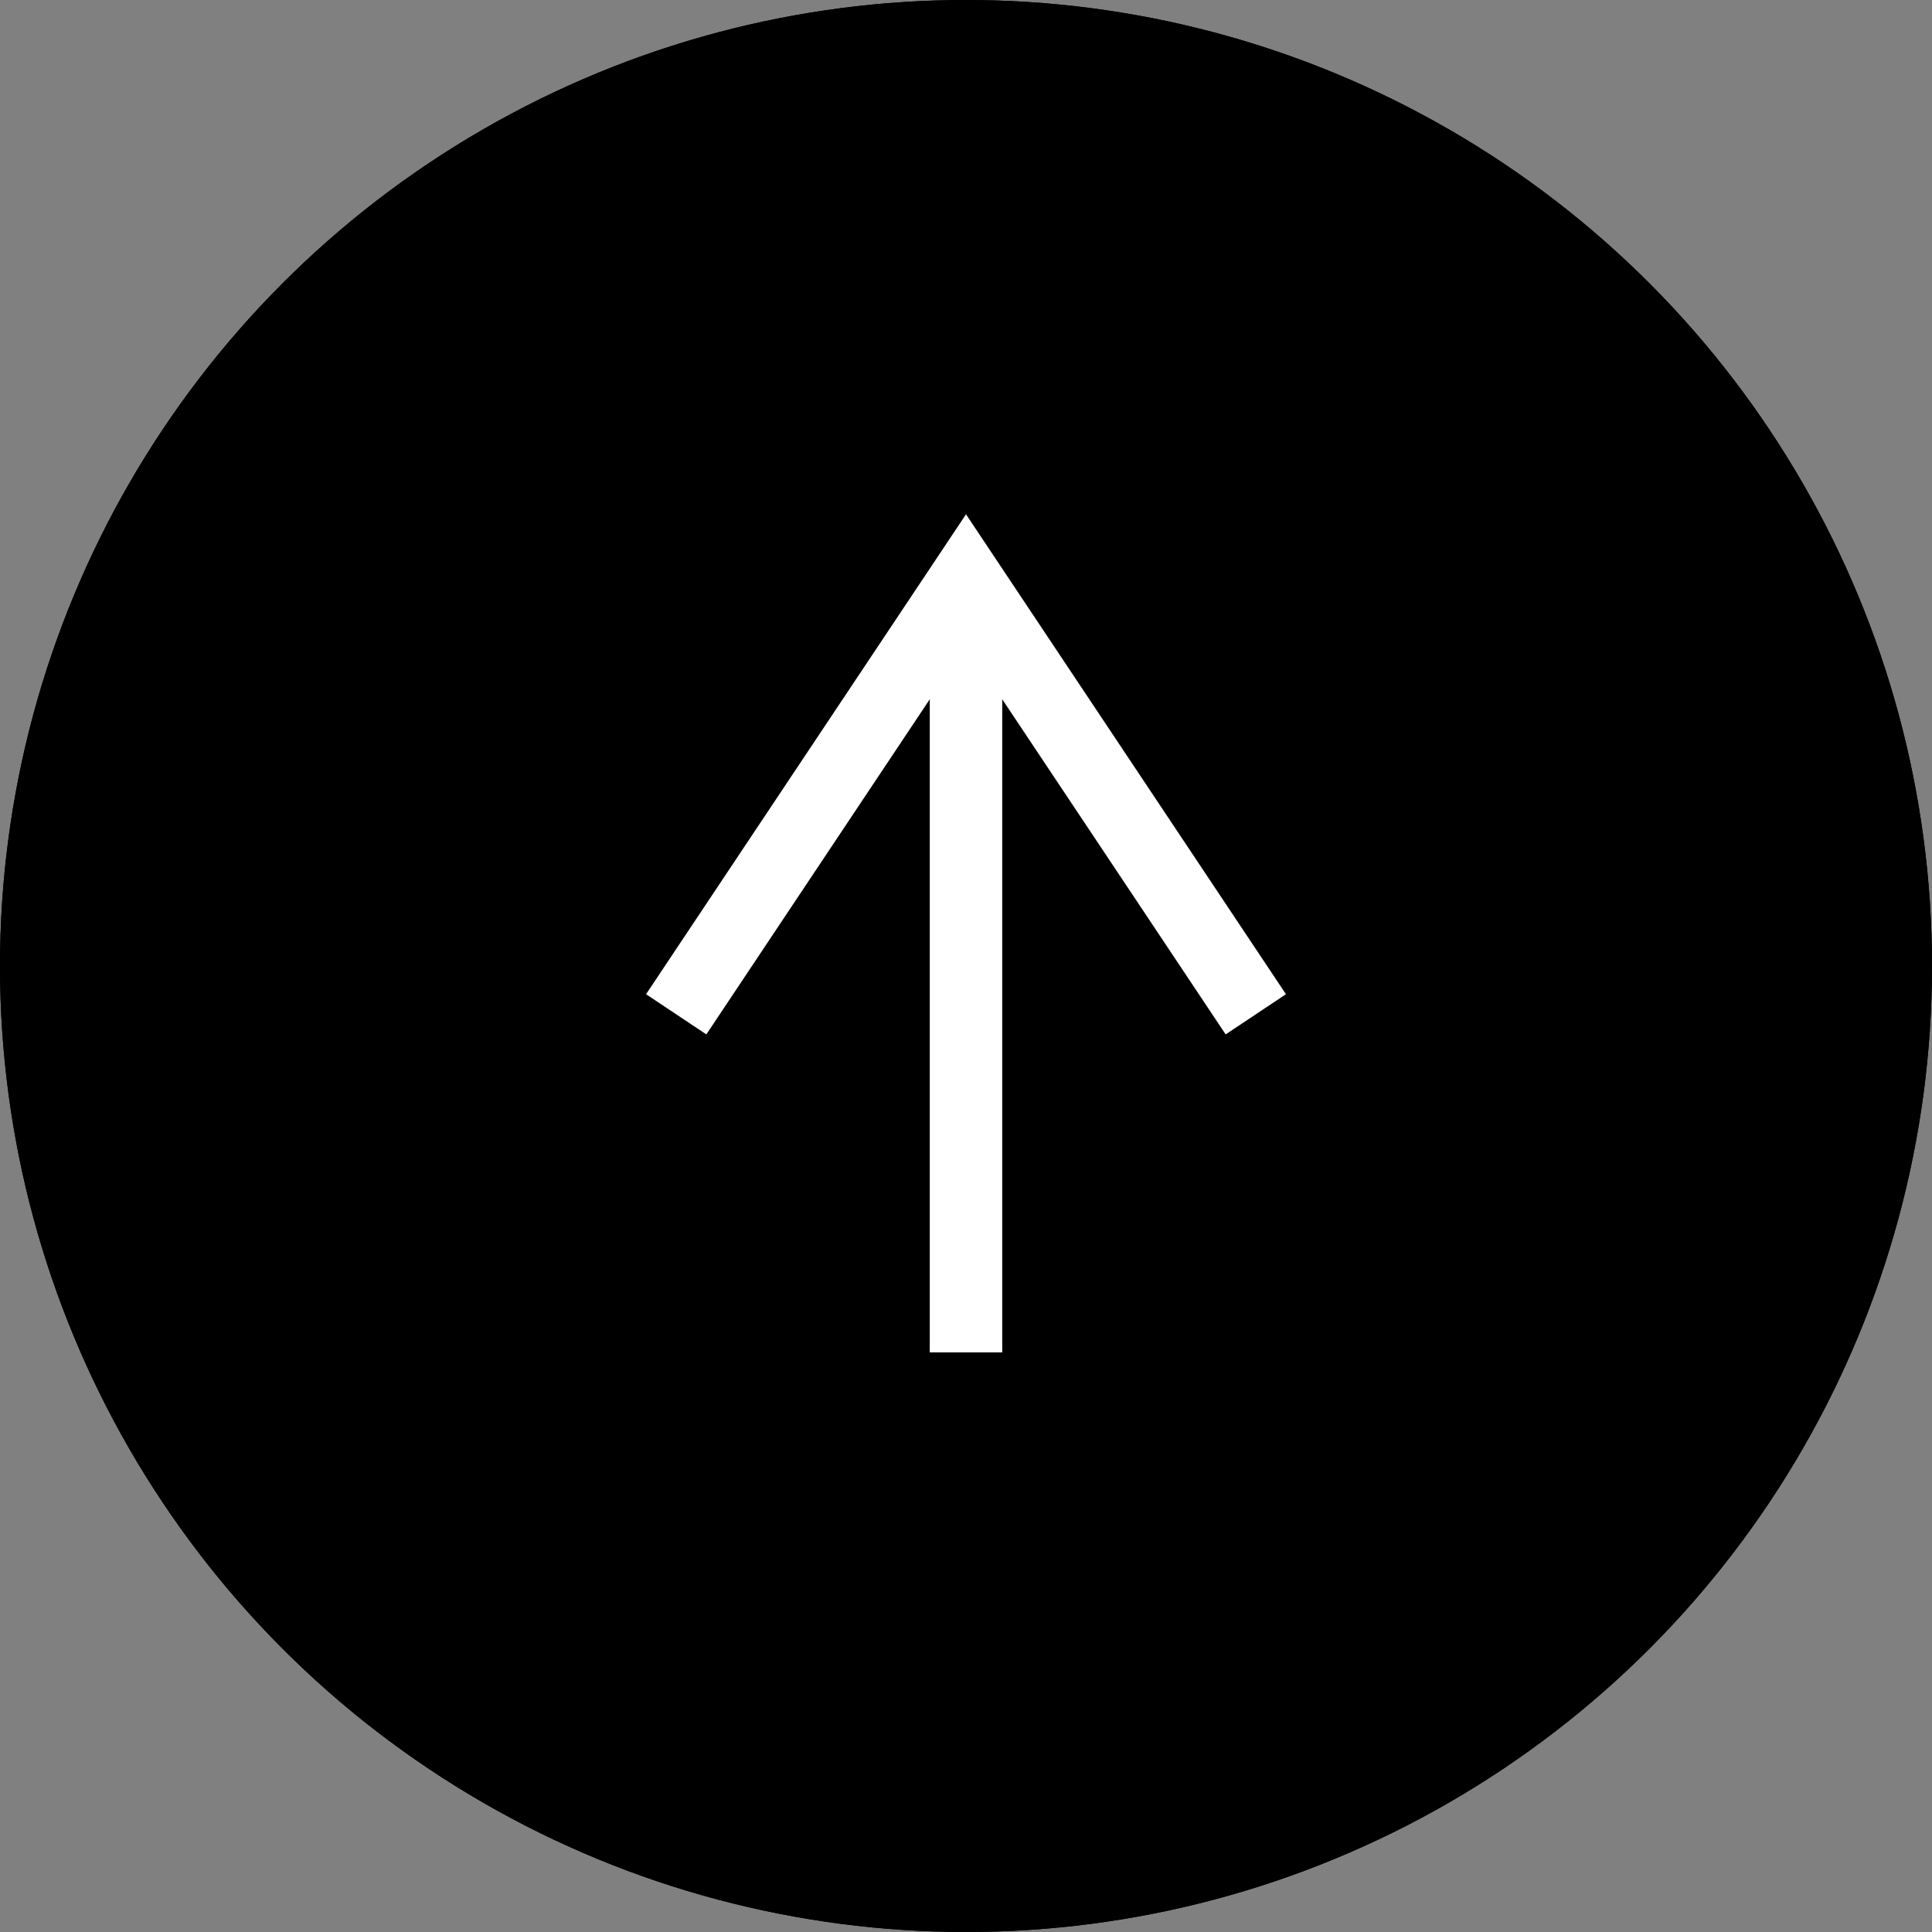
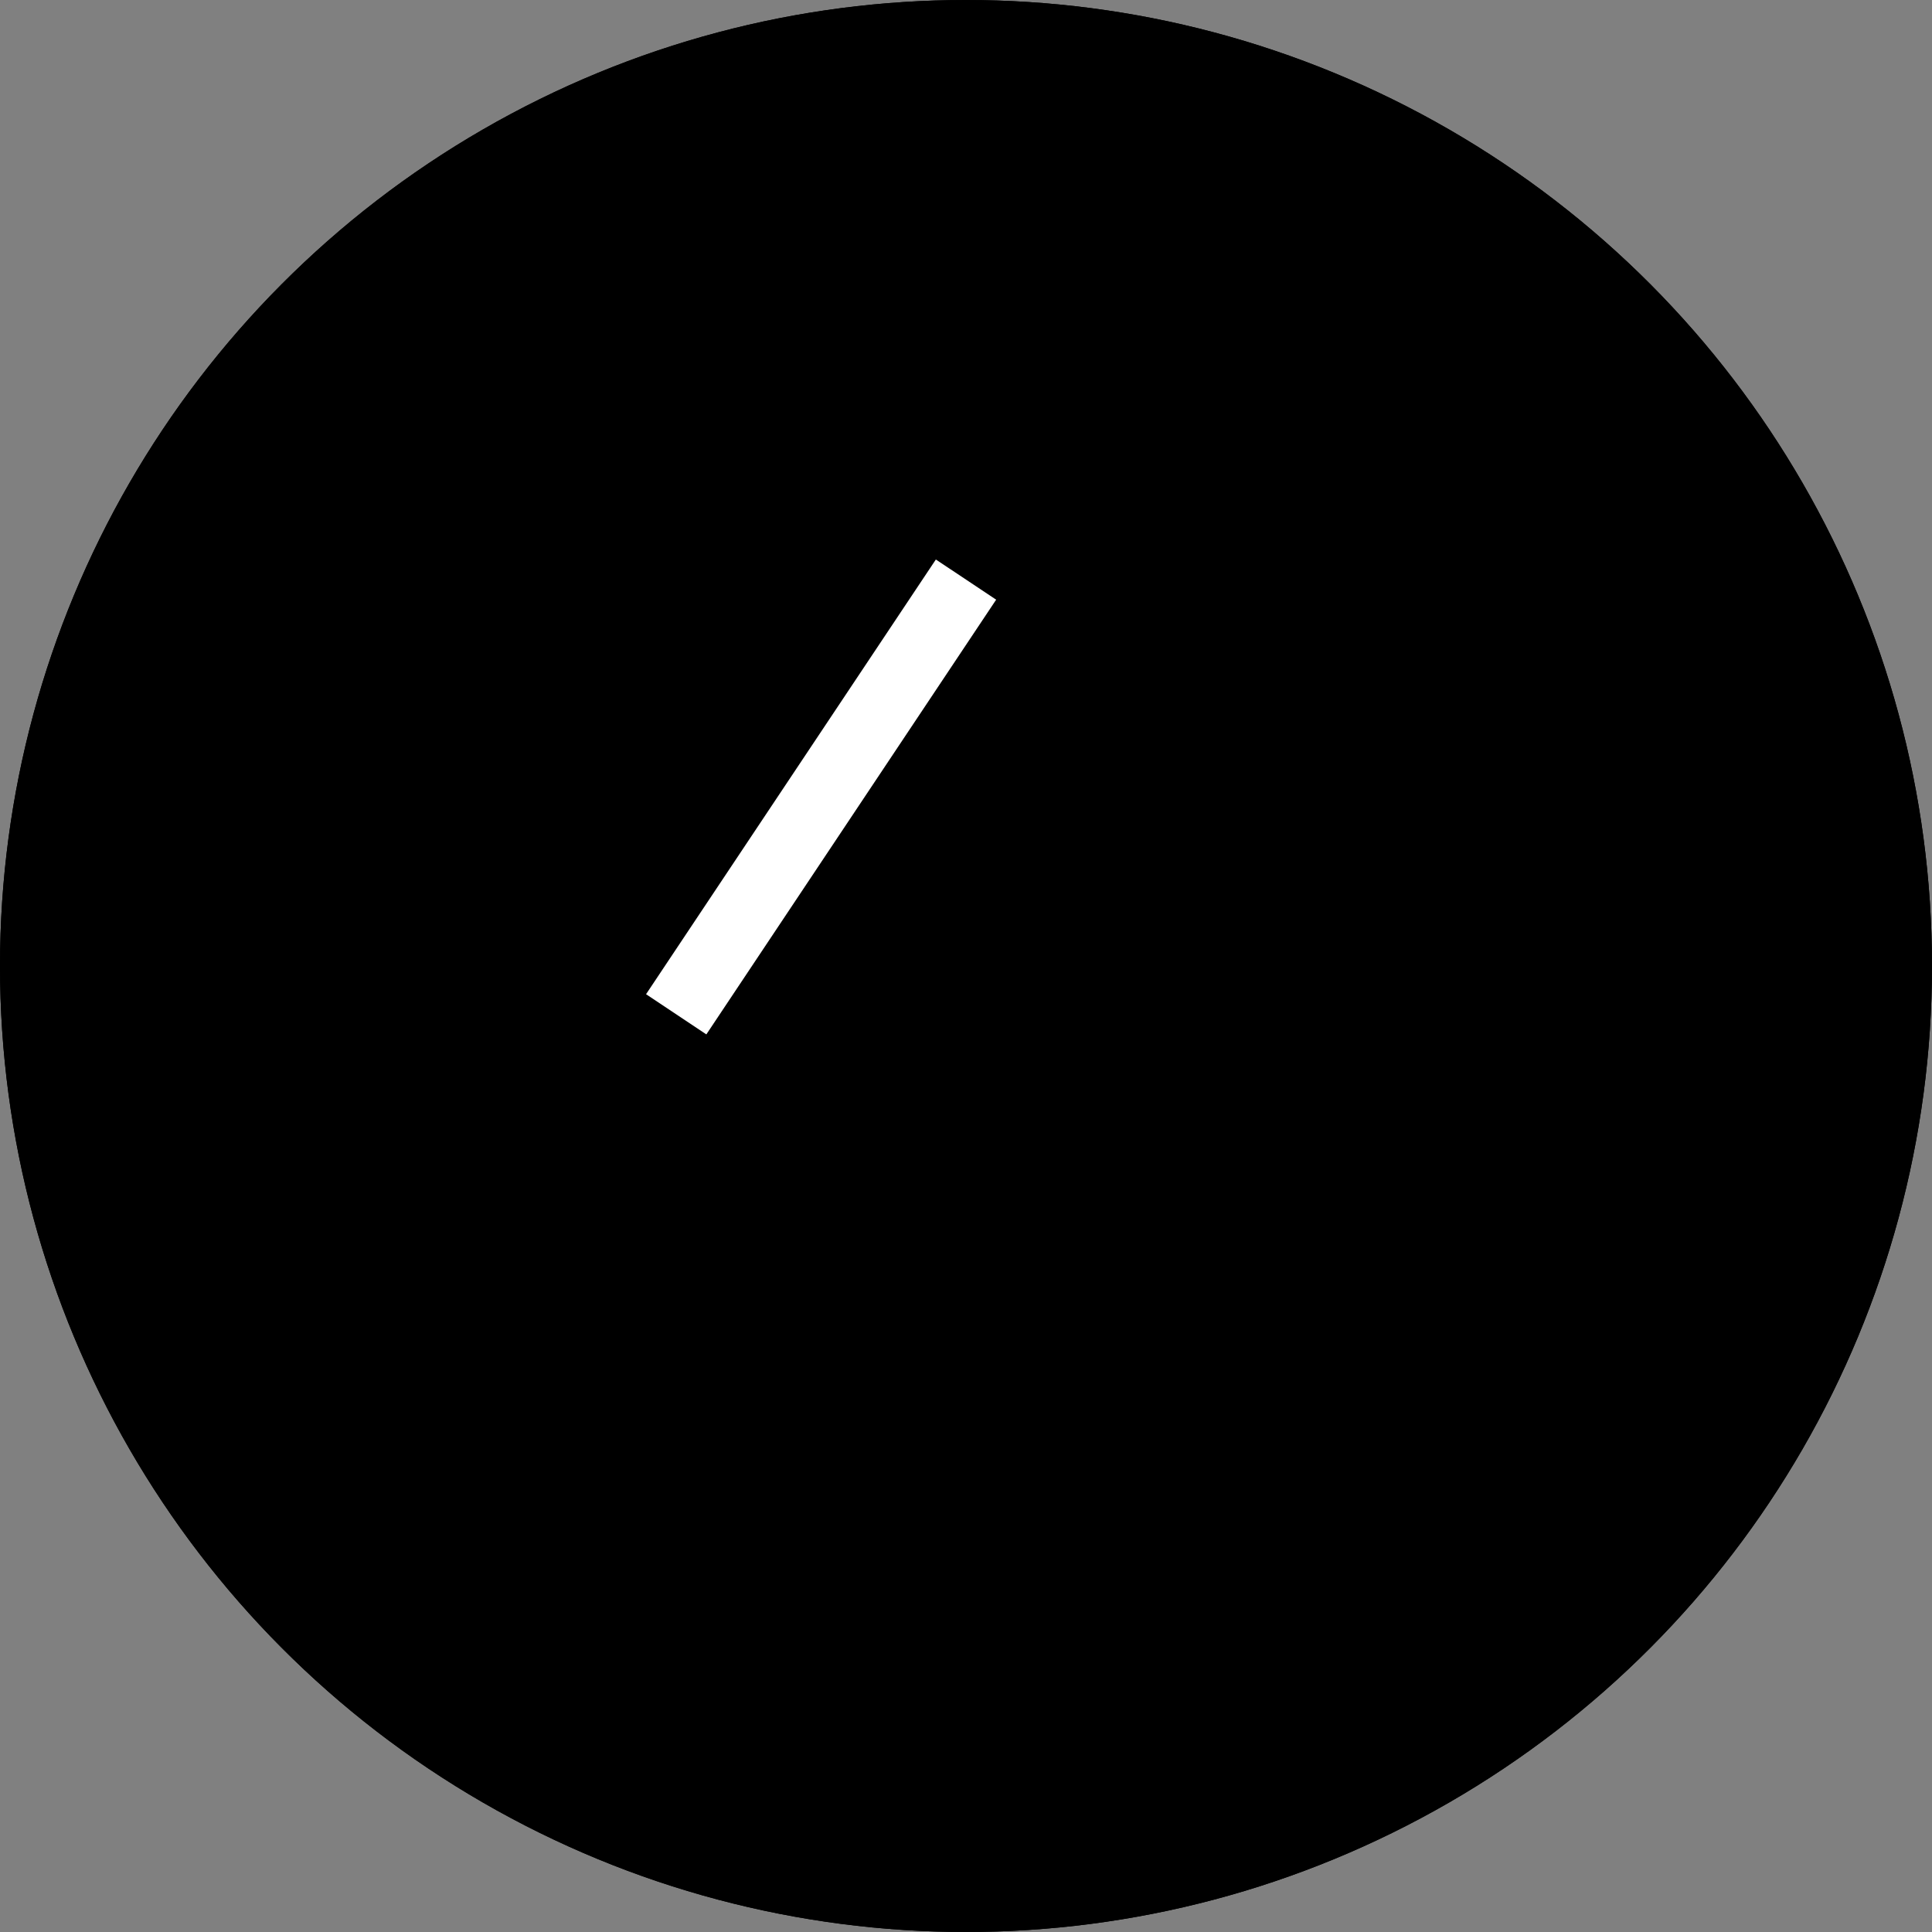
<svg xmlns="http://www.w3.org/2000/svg" version="1.1" id="link01" x="0px" y="0px" viewBox="0 0 40 40" style="enable-background:new 0 0 40 40;" xml:space="preserve">
  <rect x="0" y="0" width="40" height="40" fill="#808080" stroke="none" />
  <style type="text/css">
	.st0{fill:none;stroke:#000000;}
	.st1{fill:none;stroke:#FFFFFF;stroke-width:1.5;stroke-miterlimit:10;}
</style>
  <g id="楕円形_2">
    <circle cx="20" cy="20" r="20" />
    <circle class="st0" cx="20" cy="20" r="19.5" />
  </g>
  <g id="グループ_189" transform="translate(12 14)">
-     <line id="線_1" class="st1" x1="8" y1="-2" x2="8" y2="14" />
-     <path id="パス_205" class="st1" d="M2,7l6-9l6,9" />
+     <path id="パス_205" class="st1" d="M2,7l6-9" />
  </g>
</svg>